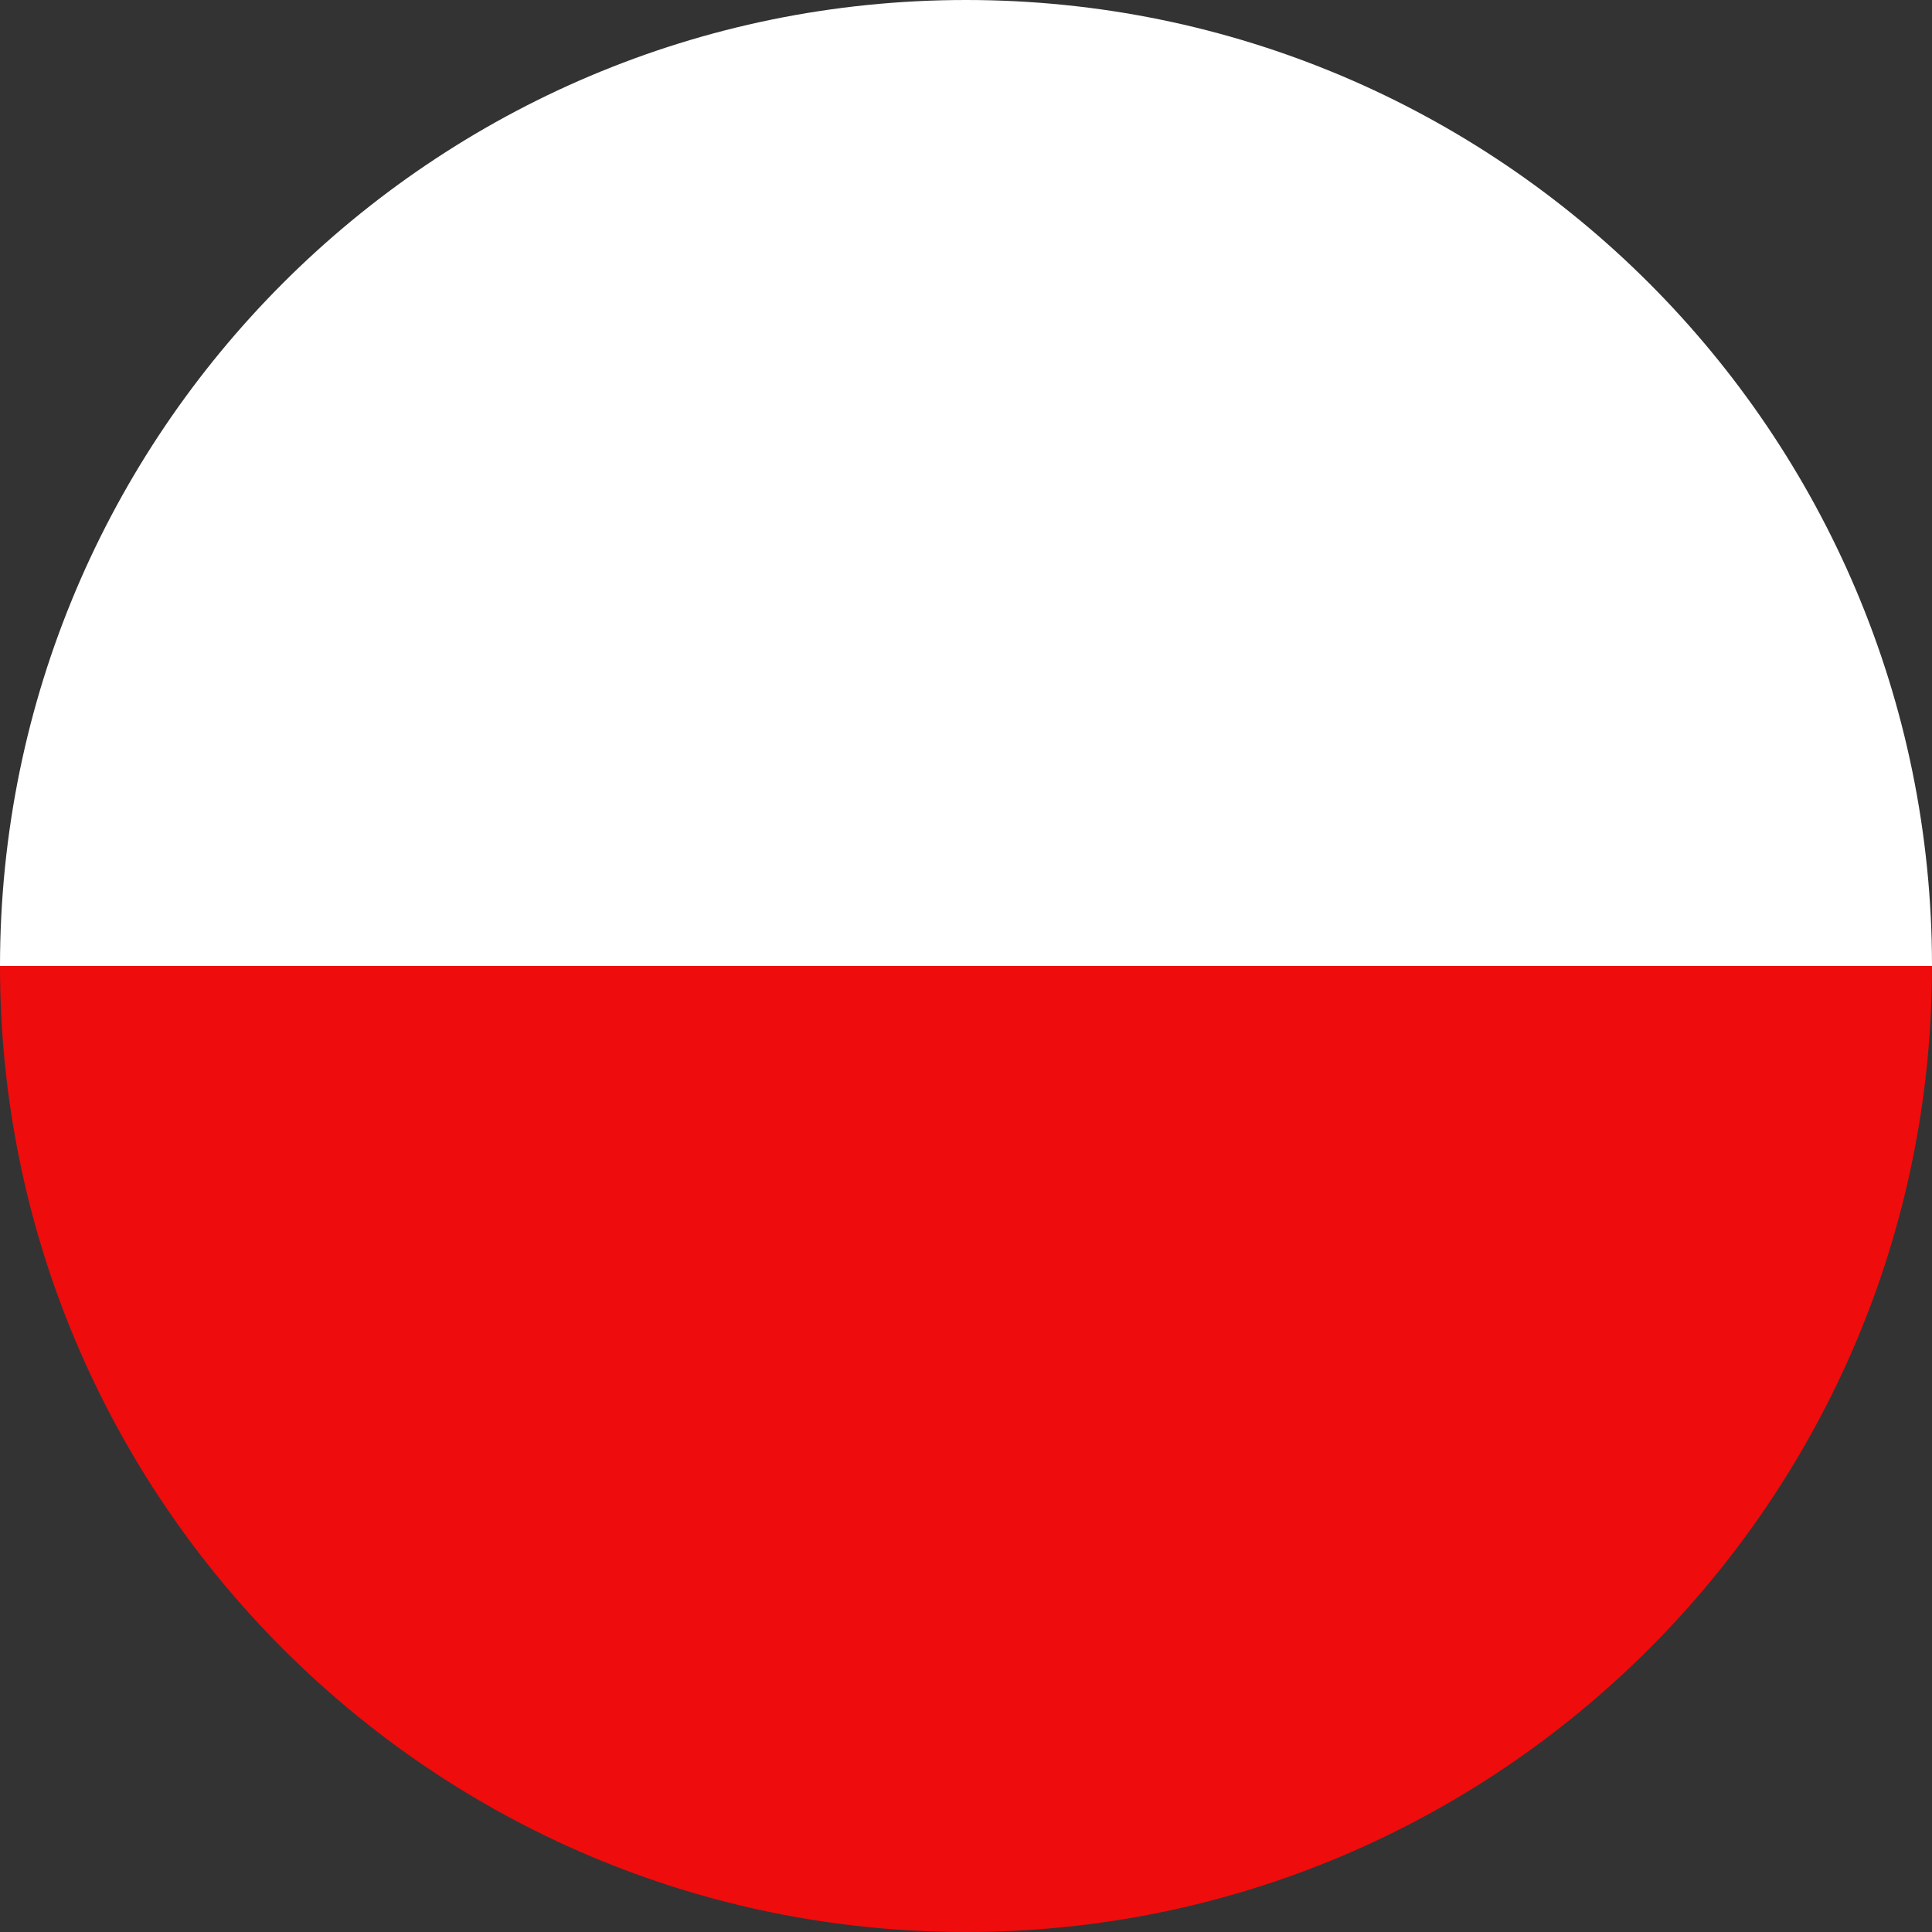
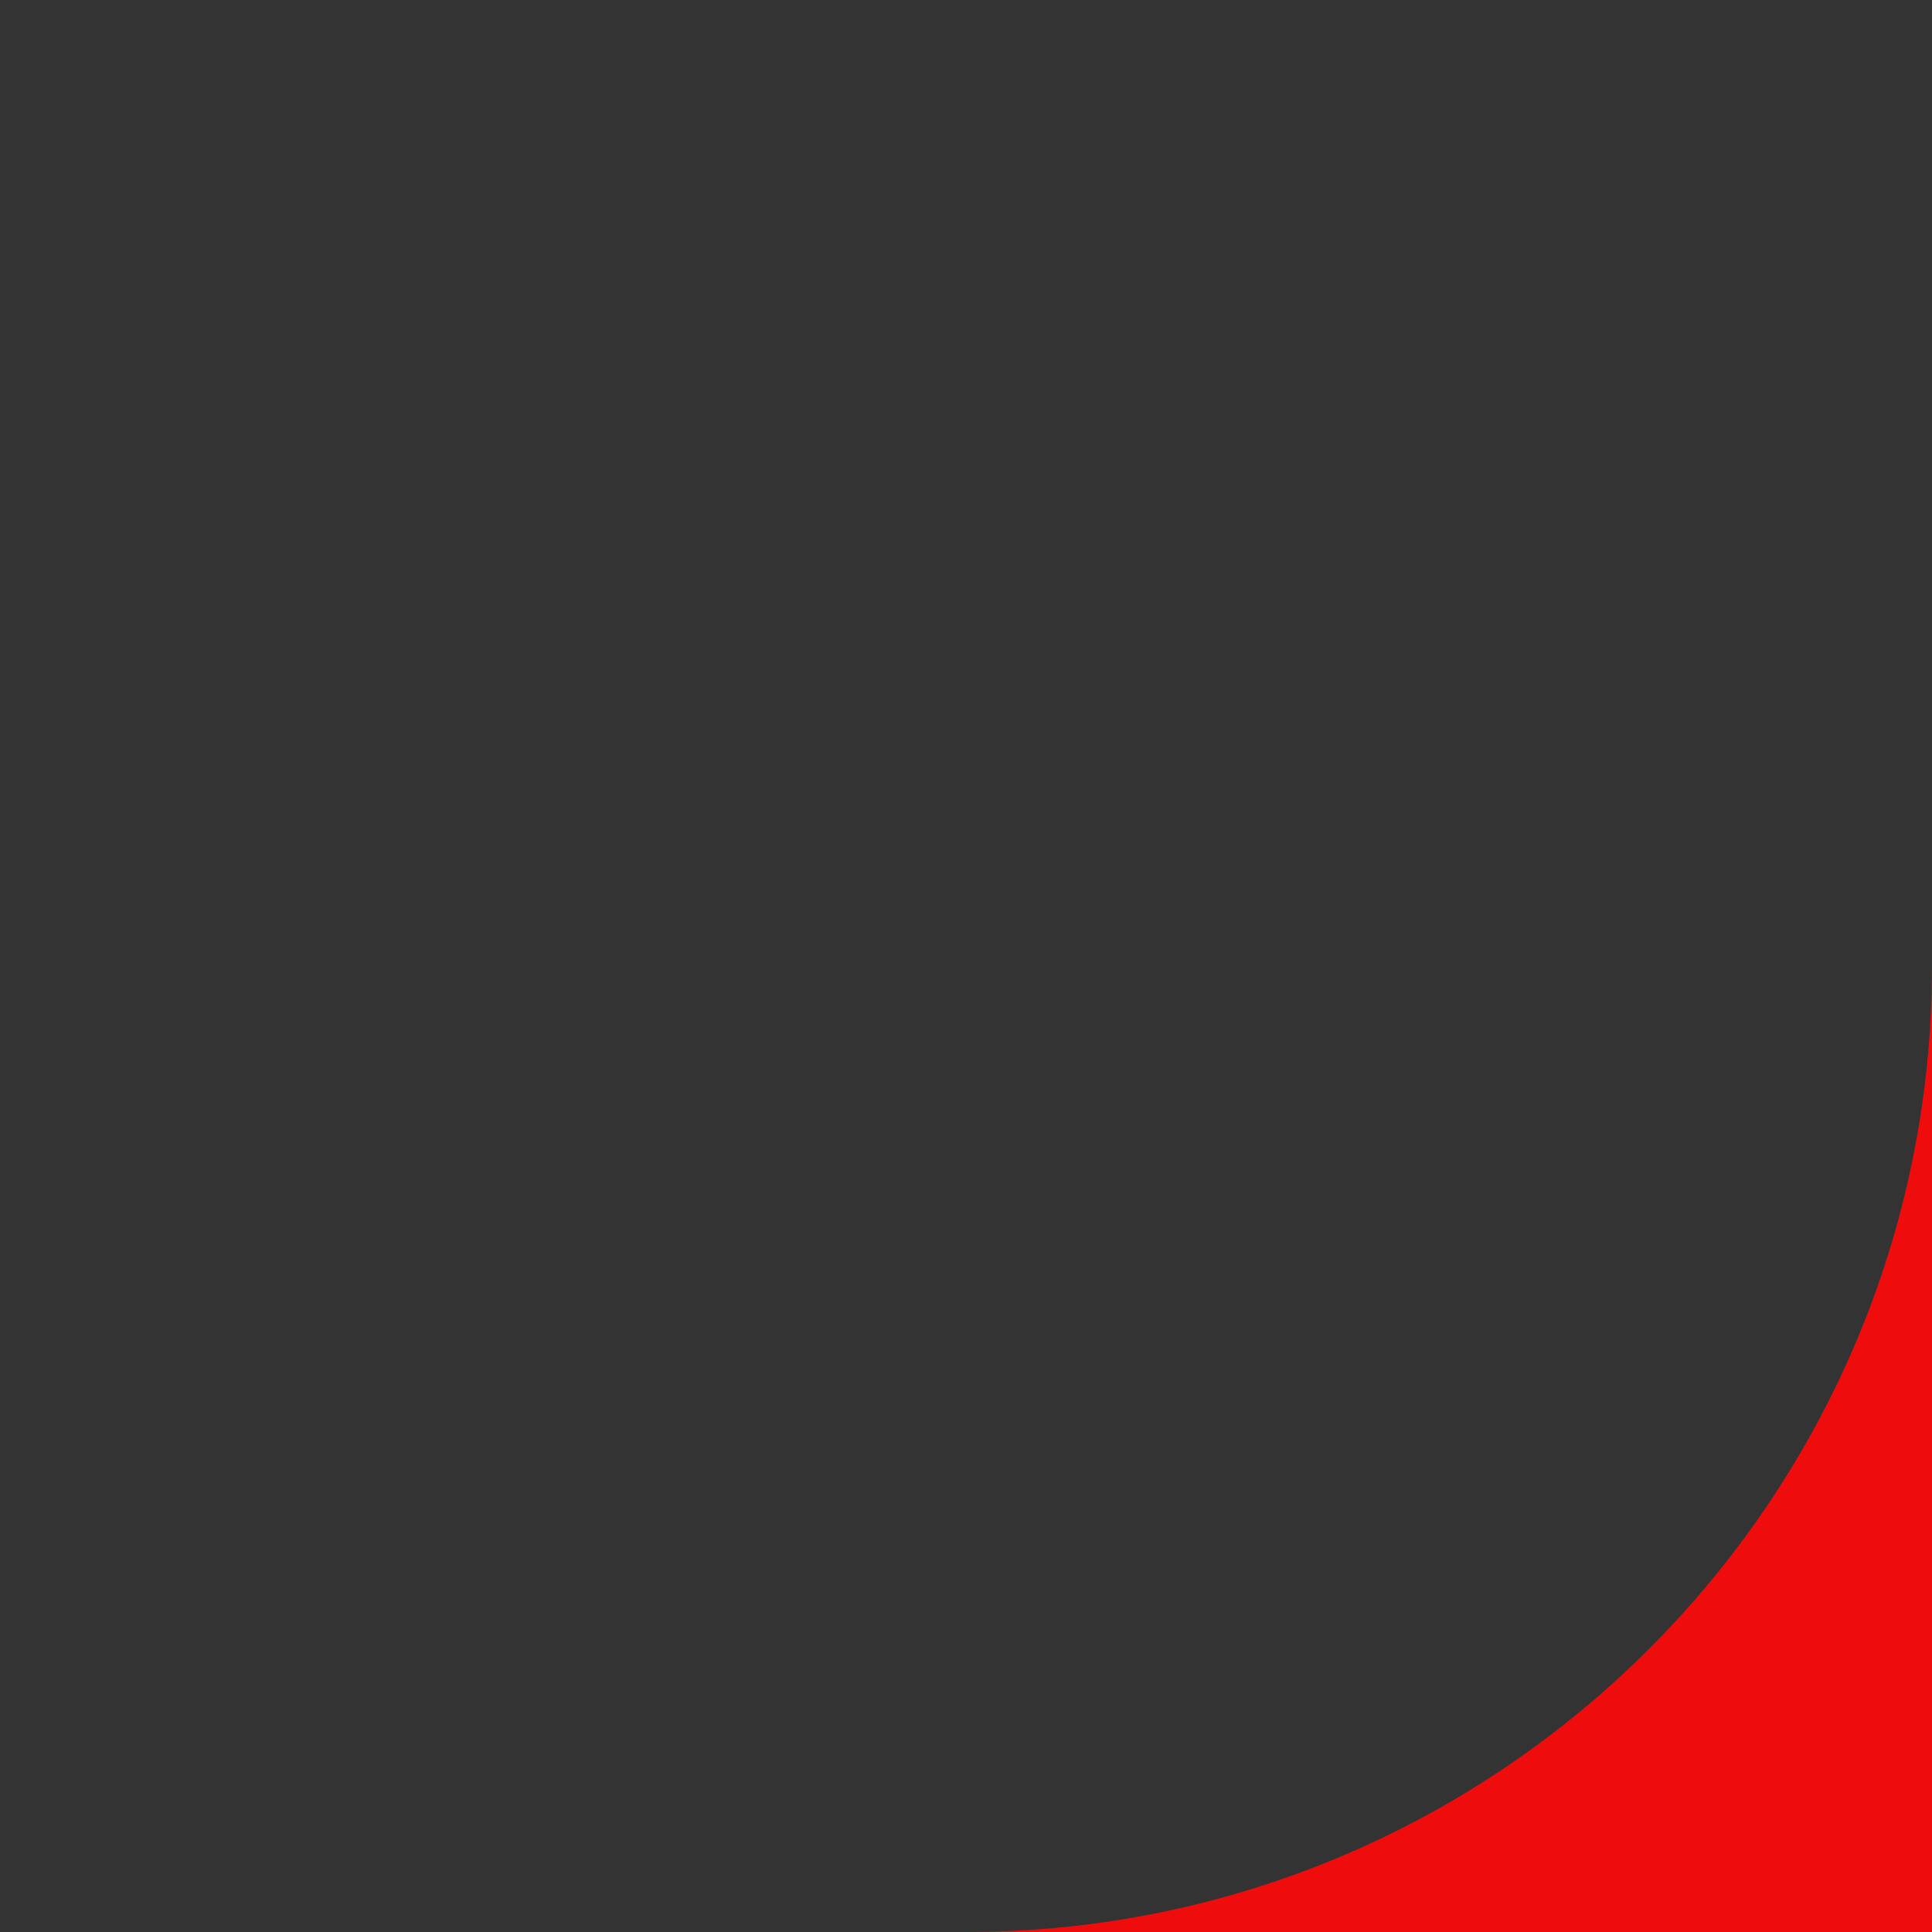
<svg xmlns="http://www.w3.org/2000/svg" width="140" height="140" viewBox="0 0 140 140" fill="none">
  <rect x="0" y="0" width="140" height="140" fill="#333333" stroke="none" />
-   <path d="M140 70H0C0 31.36 31.36 0 70 0C108.64 0 140 31.36 140 70Z" fill="white" />
-   <path d="M140 70C140 108.64 108.64 140 70 140C31.36 140 0 108.64 0 70H140Z" fill="#EF0C0C" />
+   <path d="M140 70C140 108.64 108.64 140 70 140H140Z" fill="#EF0C0C" />
</svg>